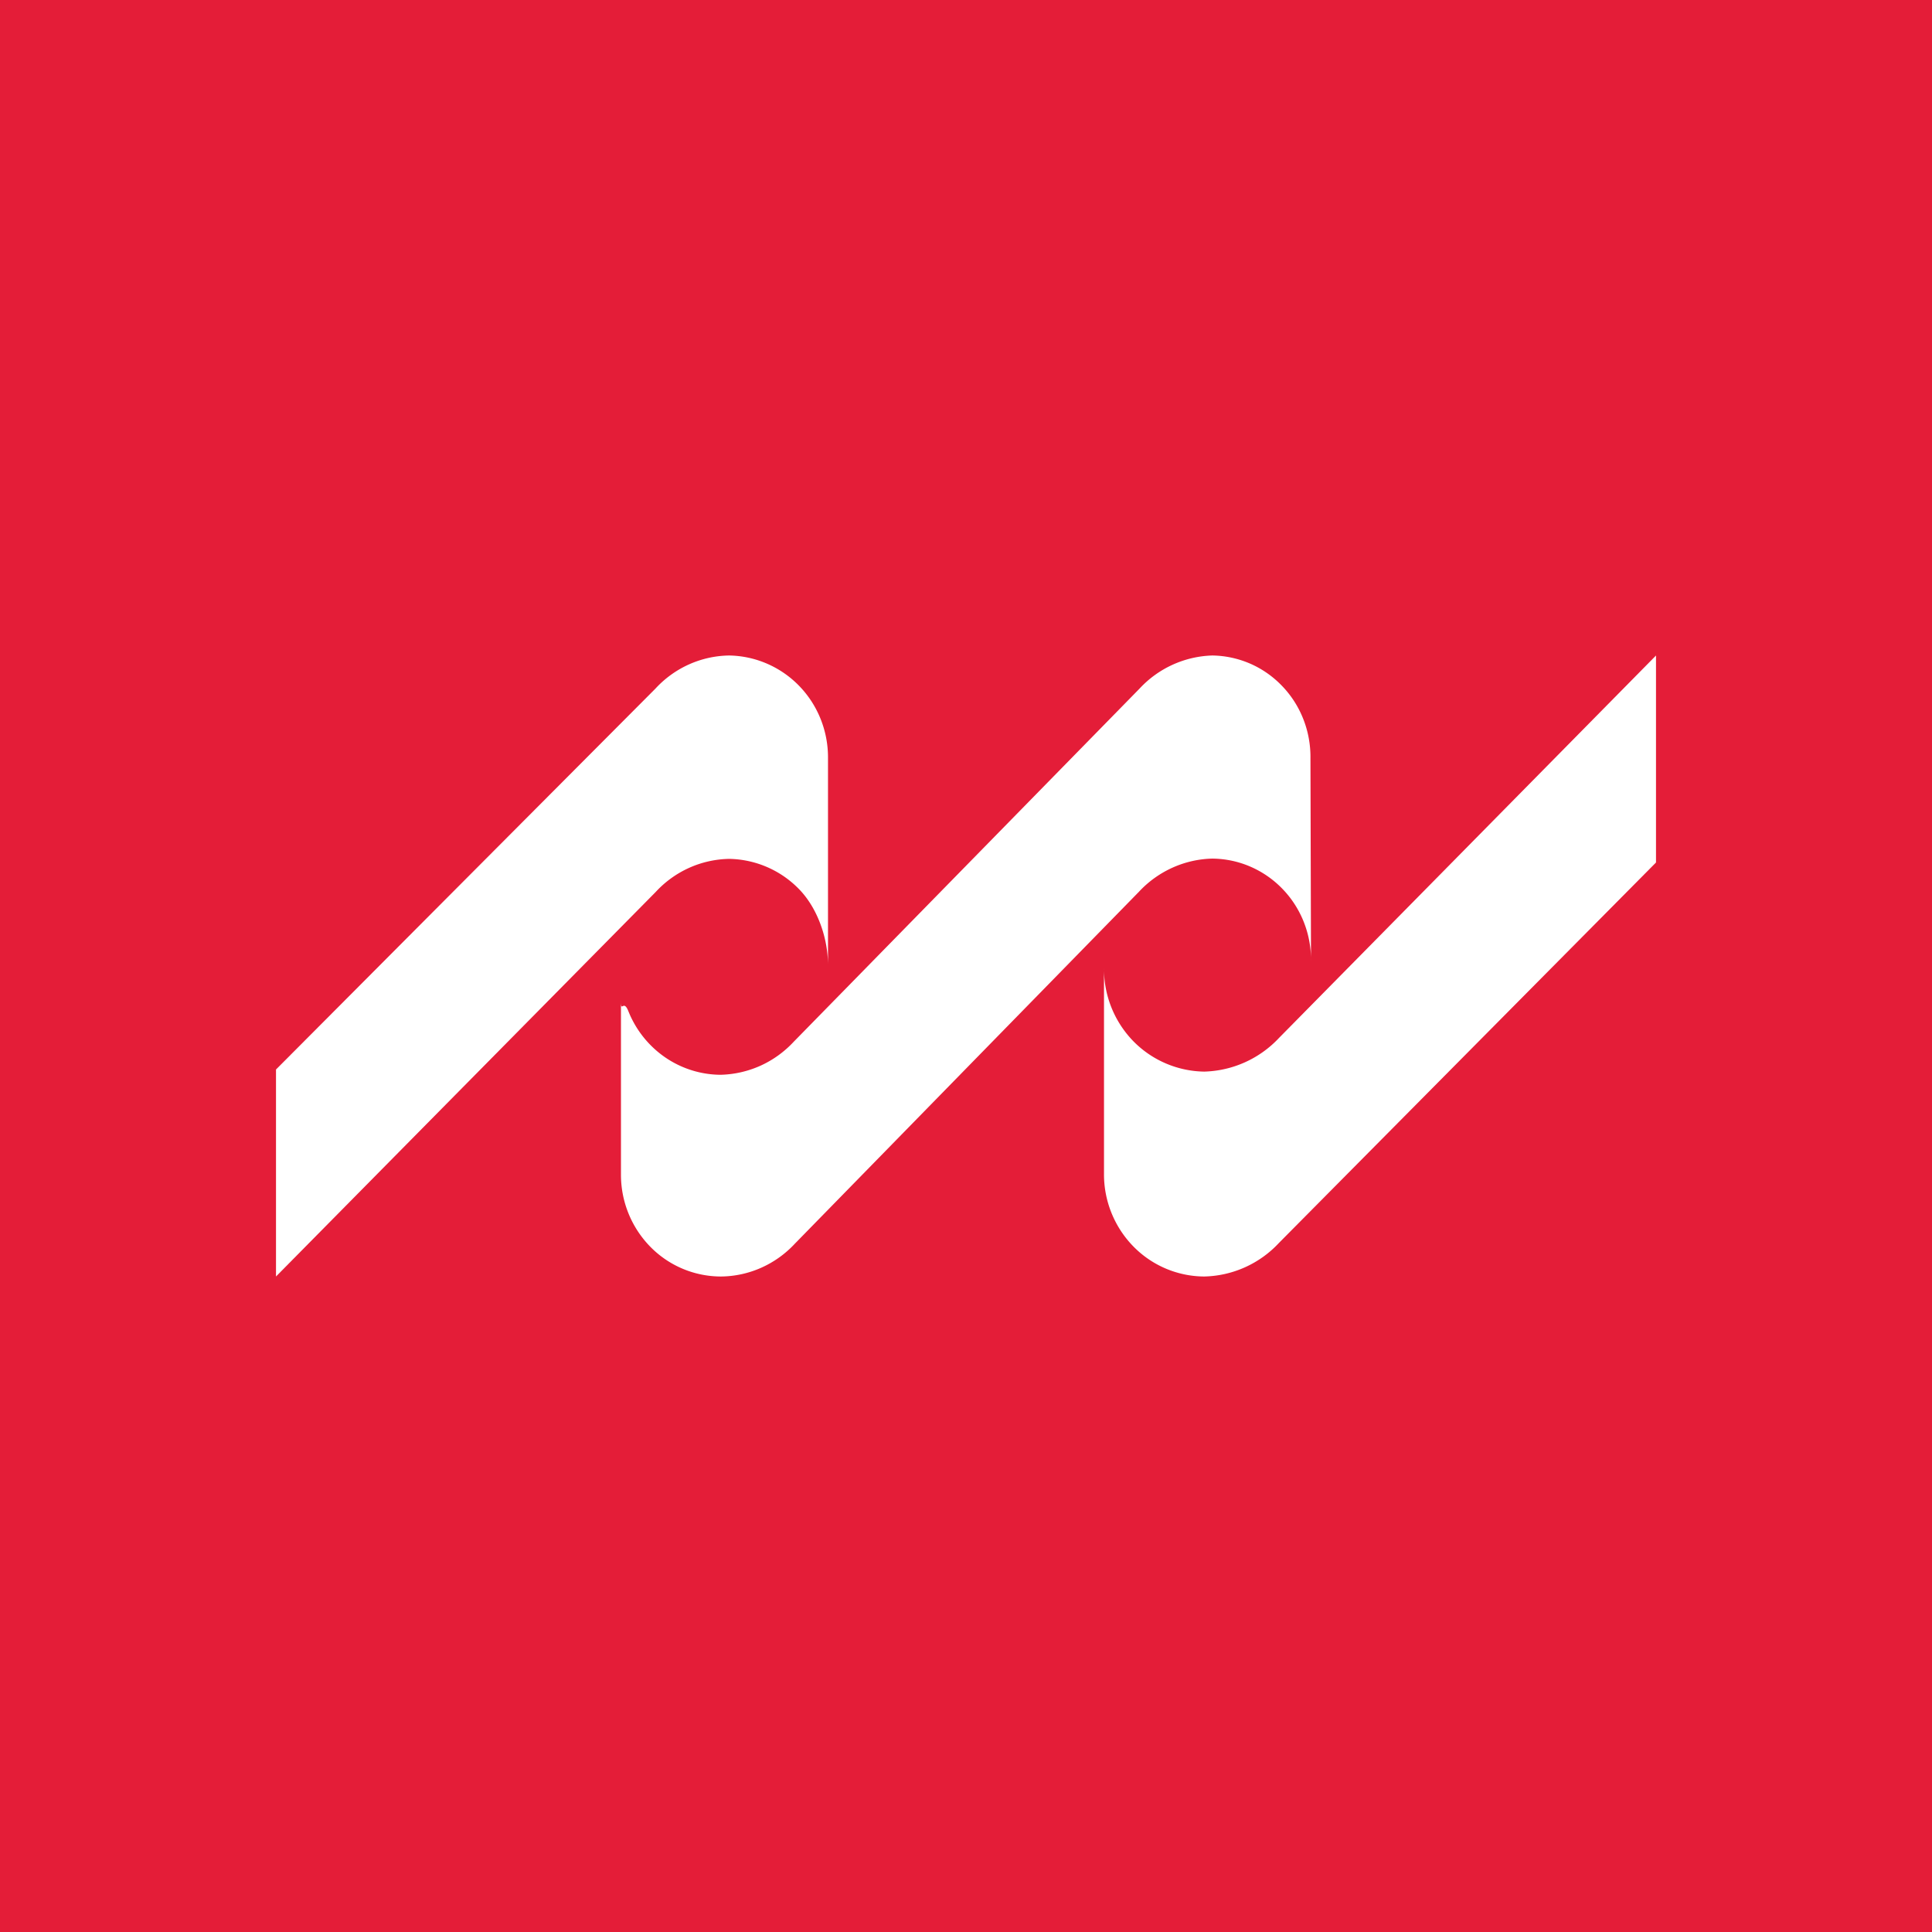
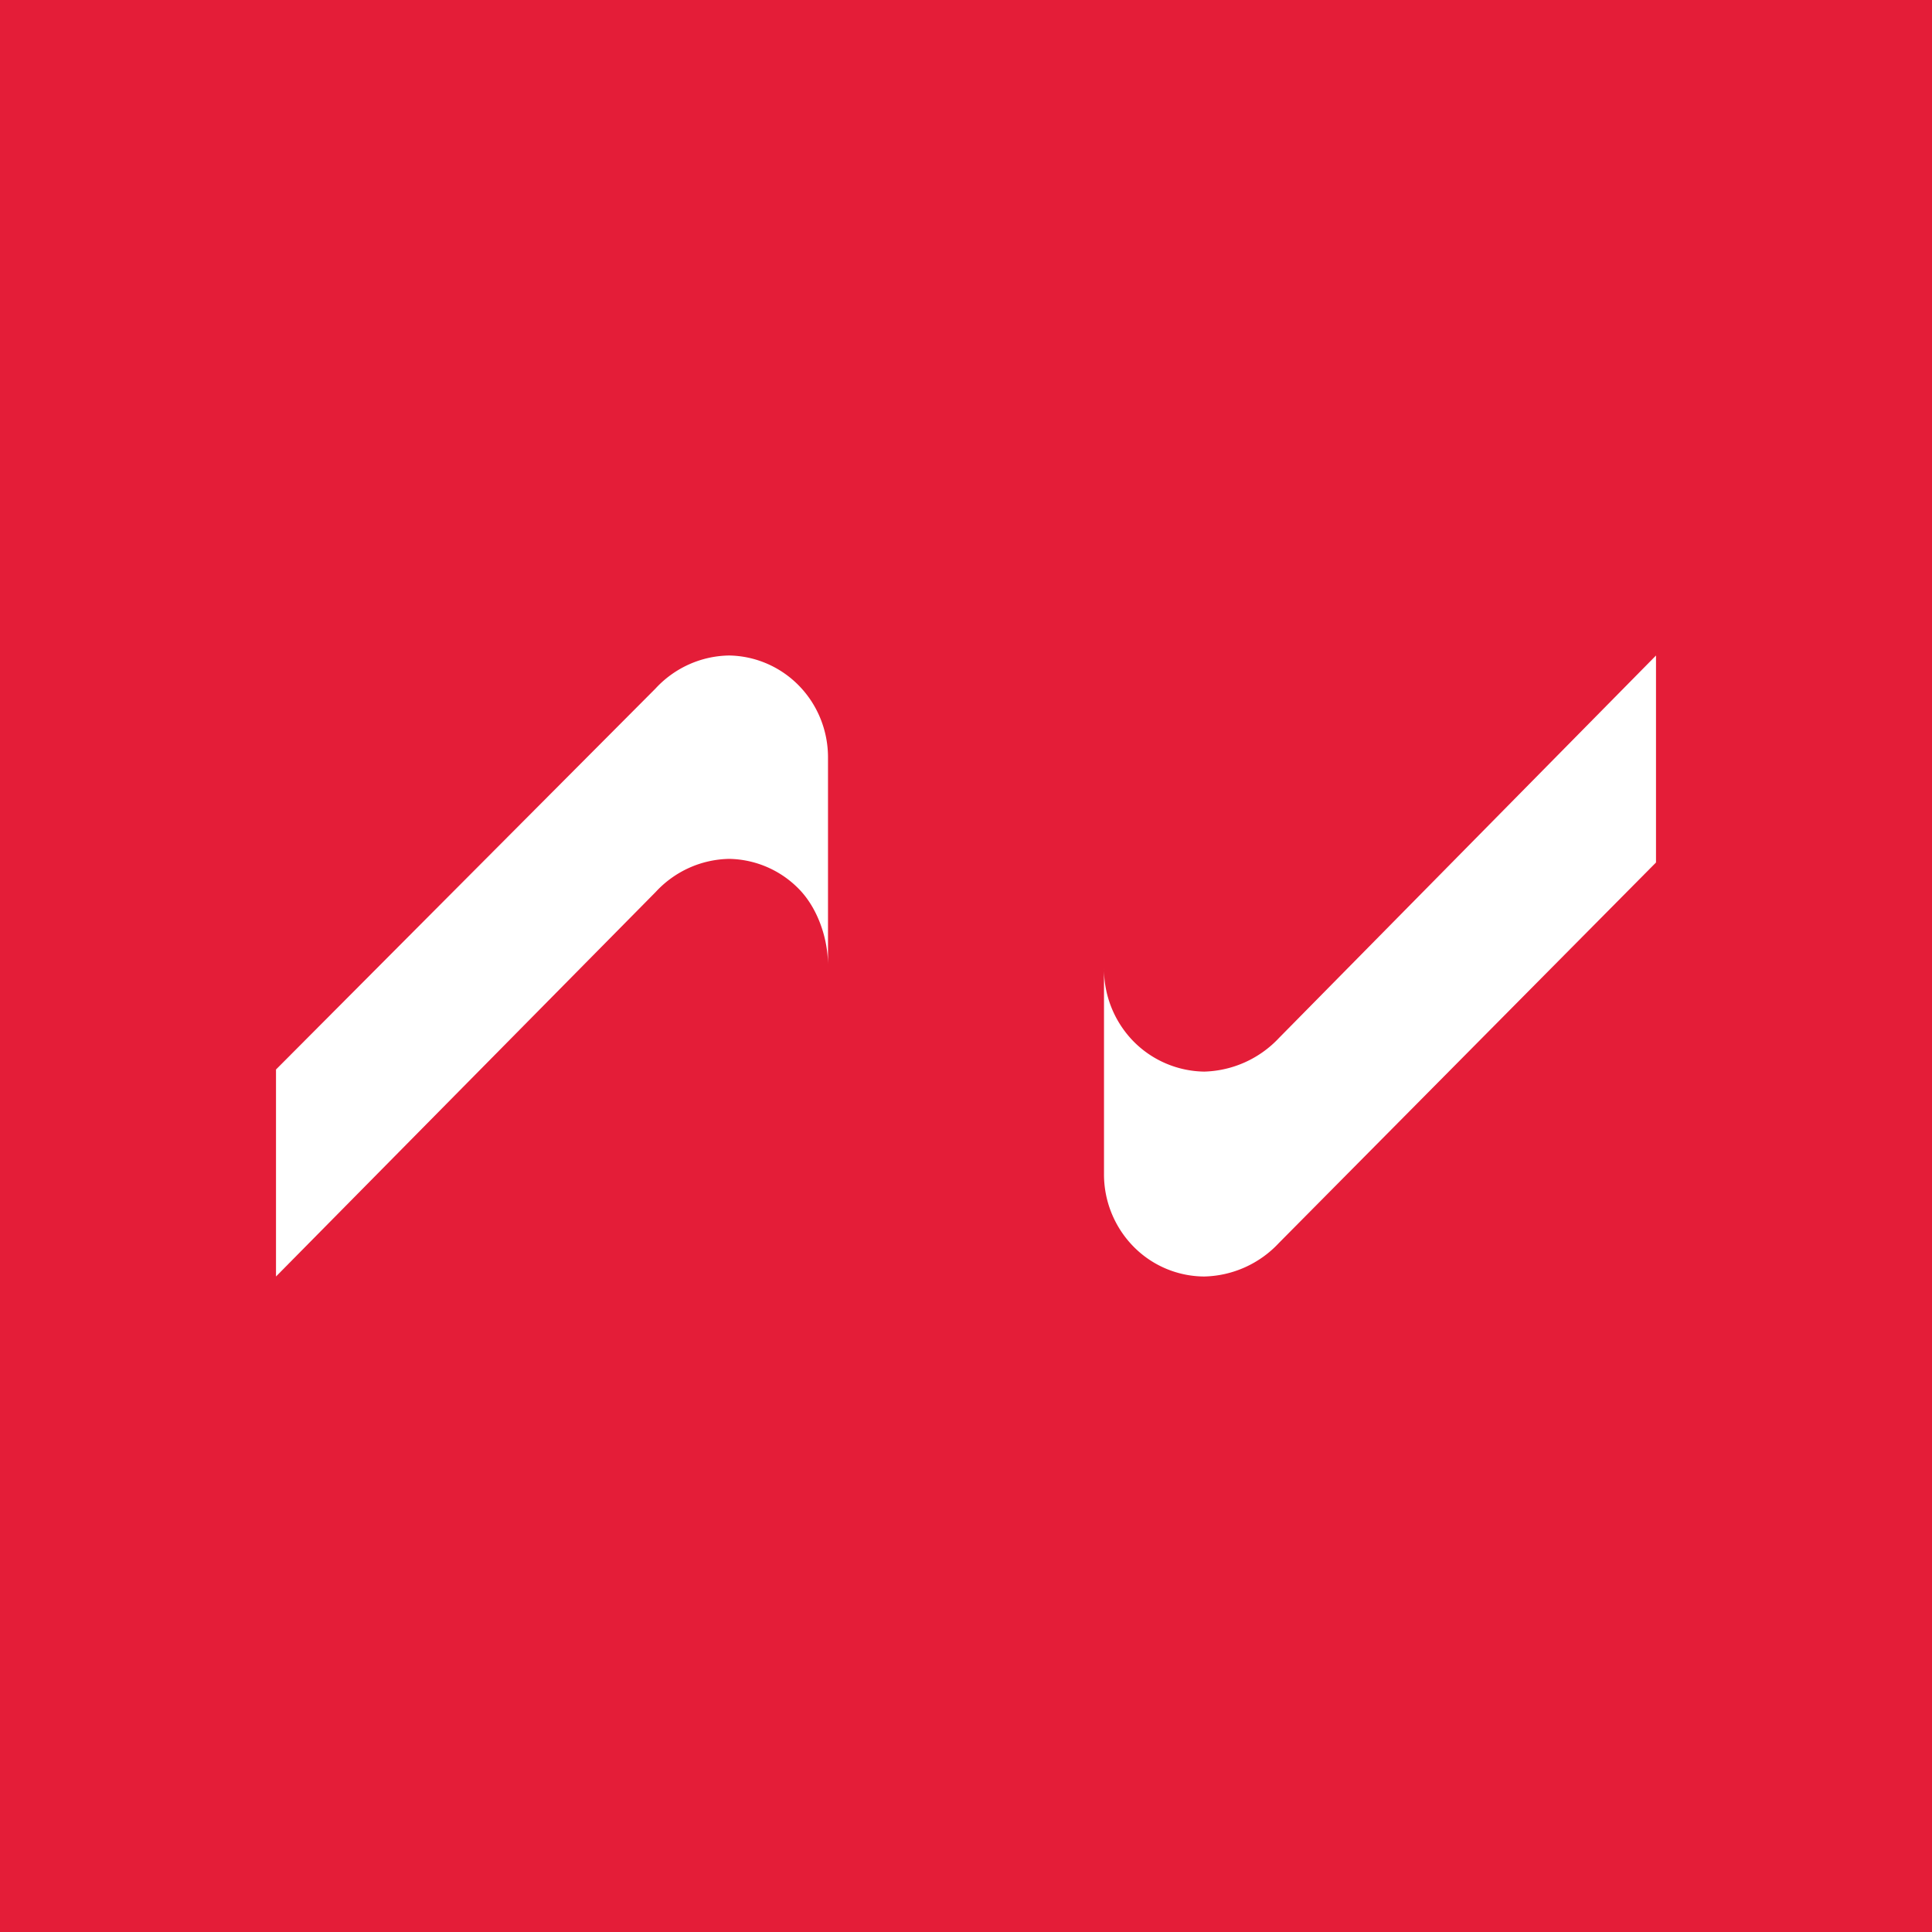
<svg xmlns="http://www.w3.org/2000/svg" width="56" height="56">
  <path fill="#E41D38" d="M0 0h56v56H0z" />
  <path d="M48 25L37.07 36.028a3.05 3.05 0 01-2.164.972 2.893 2.893 0 01-2.067-.884A2.988 2.988 0 0132 34.01v-5.964a3.004 3.004 0 00.835 2.118 2.937 2.937 0 002.071.897 3.082 3.082 0 002.163-.972L48 19v6z" fill="#fff" />
-   <path d="M38 27.871a2.986 2.986 0 00-.204-1.134c-.141-.361-.351-.69-.618-.967a2.88 2.88 0 00-.935-.65 2.837 2.837 0 00-1.108-.233c-.398.01-.79.1-1.155.265-.363.165-.692.4-.966.695L23.04 36.048a2.99 2.99 0 01-.98.7c-.37.164-.769.25-1.172.252a2.87 2.87 0 01-2.04-.864 2.98 2.98 0 01-.849-2.08V29c-.003.39.07-.055.213.306.143.36.355.689.624.966.268.277.587.498.94.649.352.151.73.23 1.112.232.398-.01.79-.099 1.155-.263.364-.165.692-.402.966-.697L33.03 19.96a2.998 2.998 0 012.105-.96c.379.004.753.085 1.102.236.348.152.664.373.928.65.265.276.474.603.614.962.14.358.21.742.205 1.128L38 27.87z" fill="#fff" />
  <path d="M24 28c.006-.779-.291-1.657-.827-2.215a2.891 2.891 0 00-2.036-.89c-.4.007-.796.095-1.162.26a2.983 2.983 0 00-.97.7L8 37v-6l10.998-11.04c.274-.298.605-.537.973-.702A2.946 2.946 0 0121.137 19c.768.013 1.5.333 2.036.89.536.557.833 1.307.827 2.086V28z" fill="#fff" />
</svg>